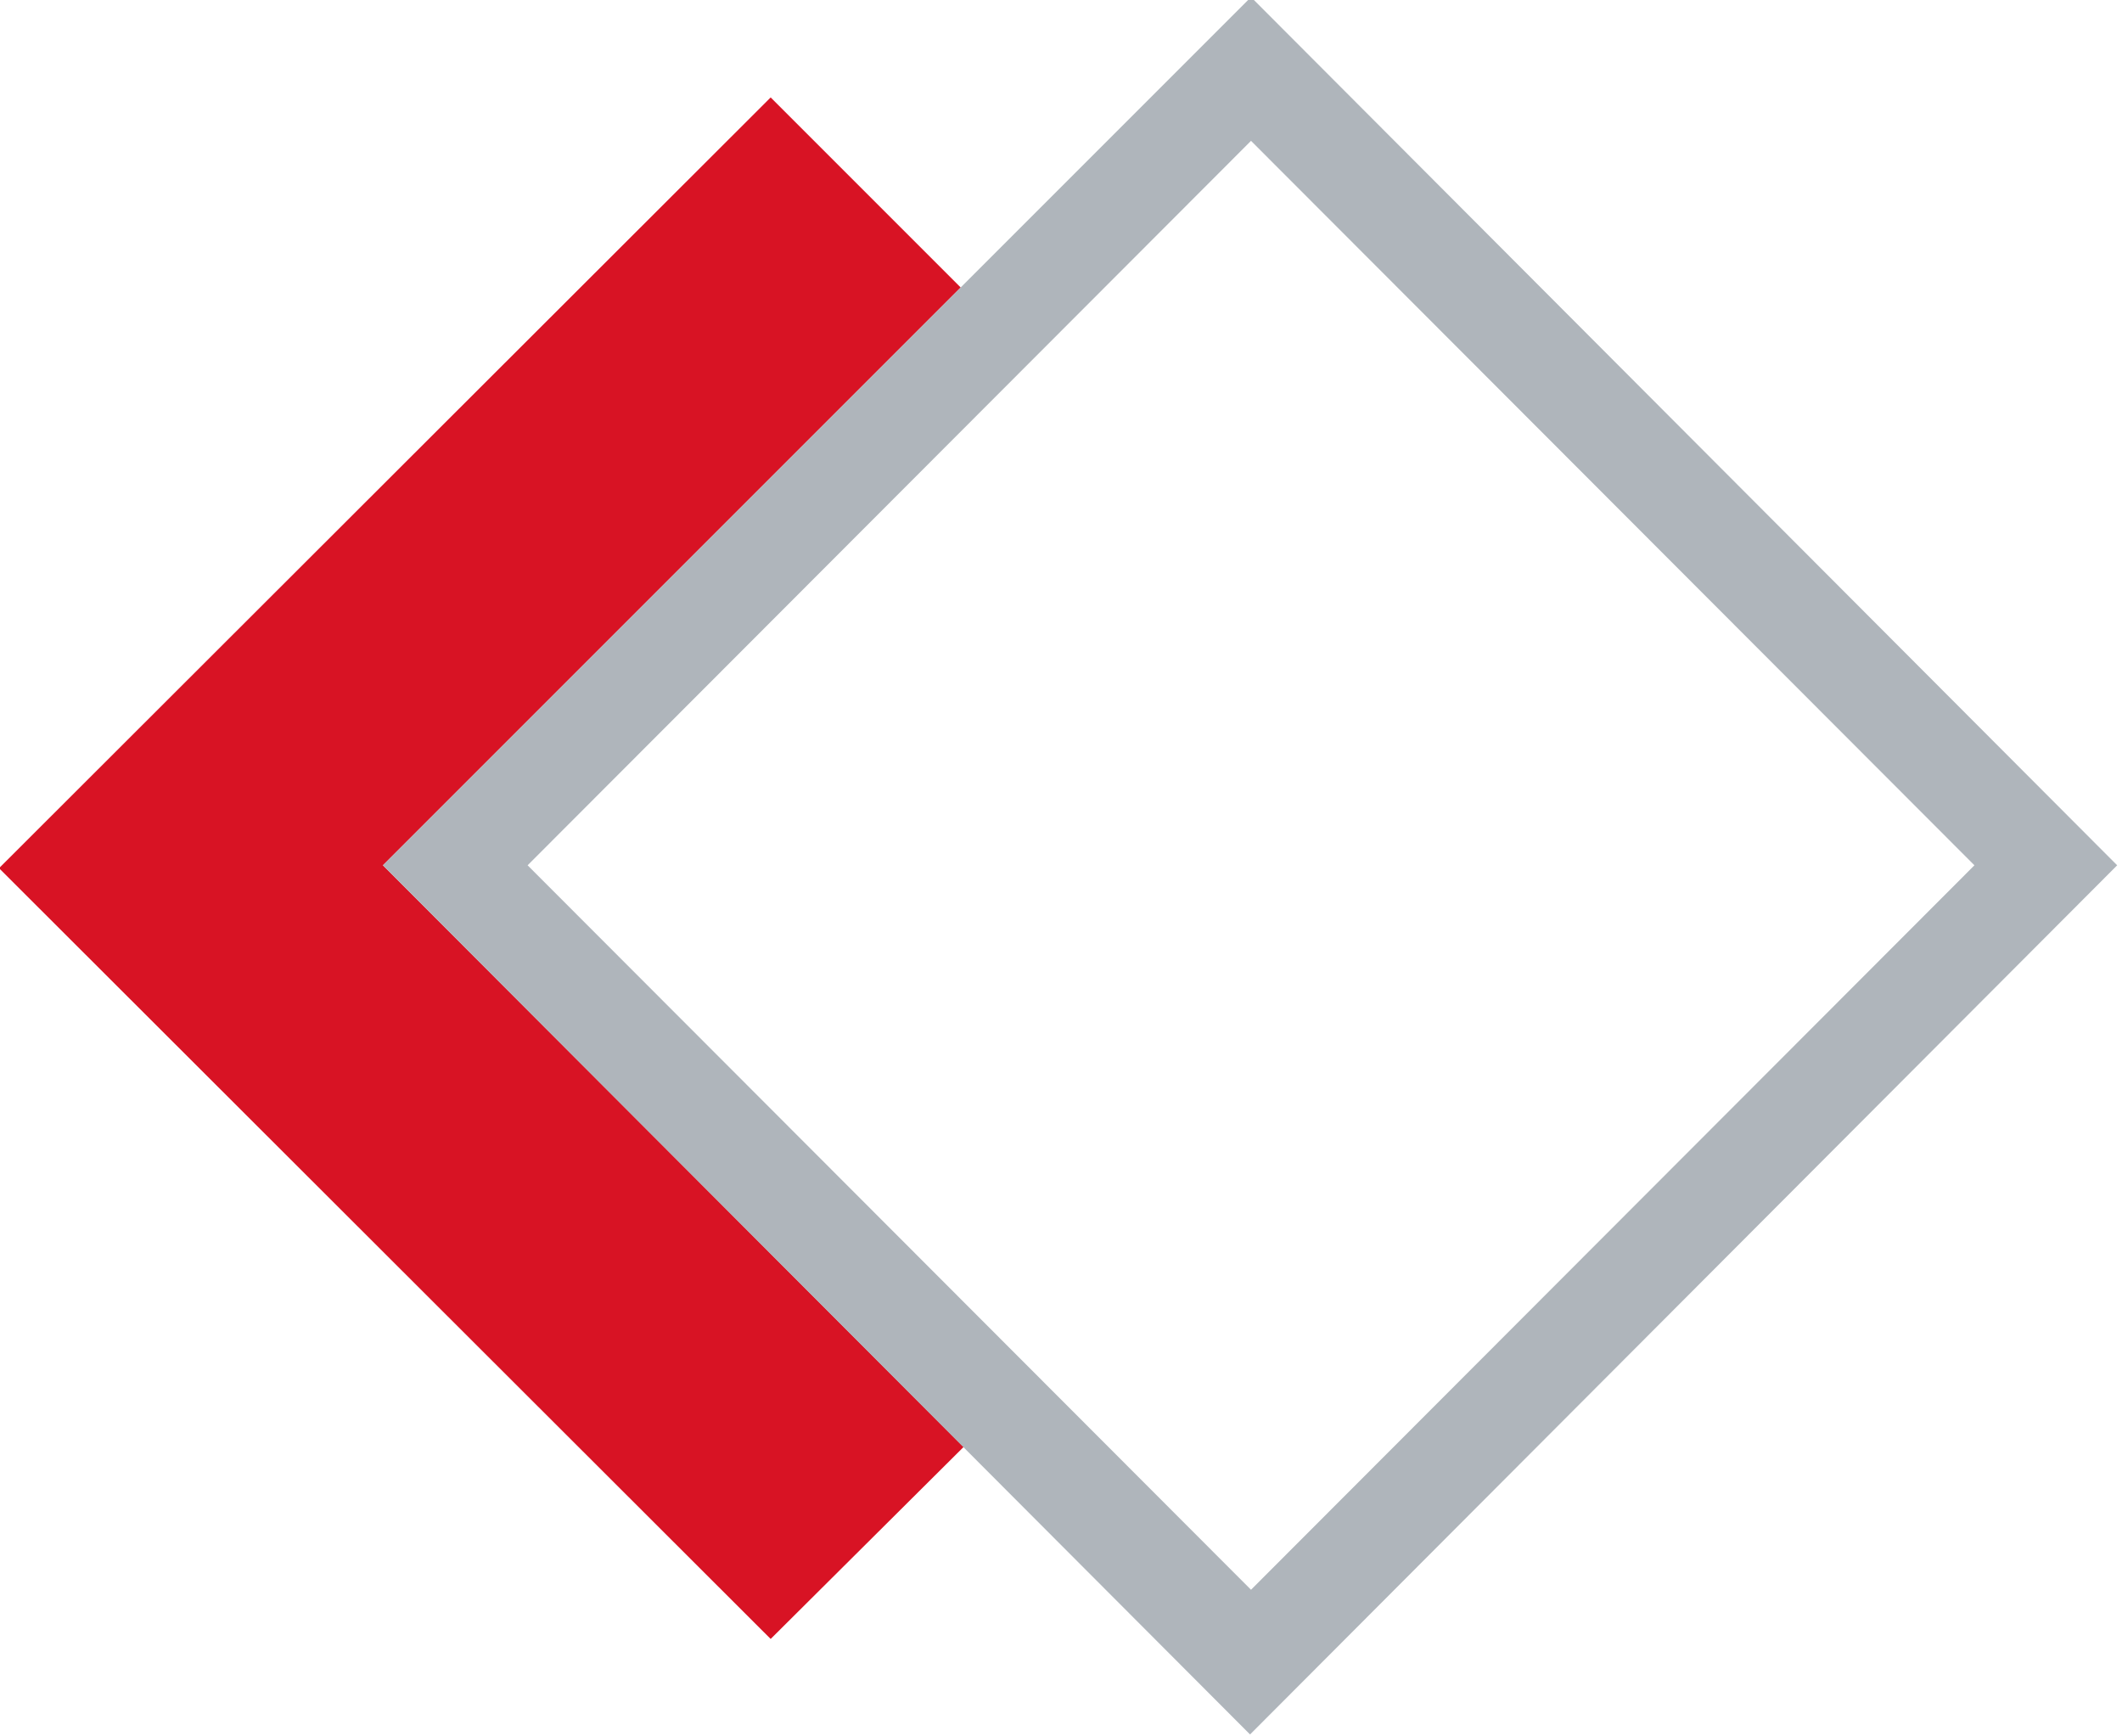
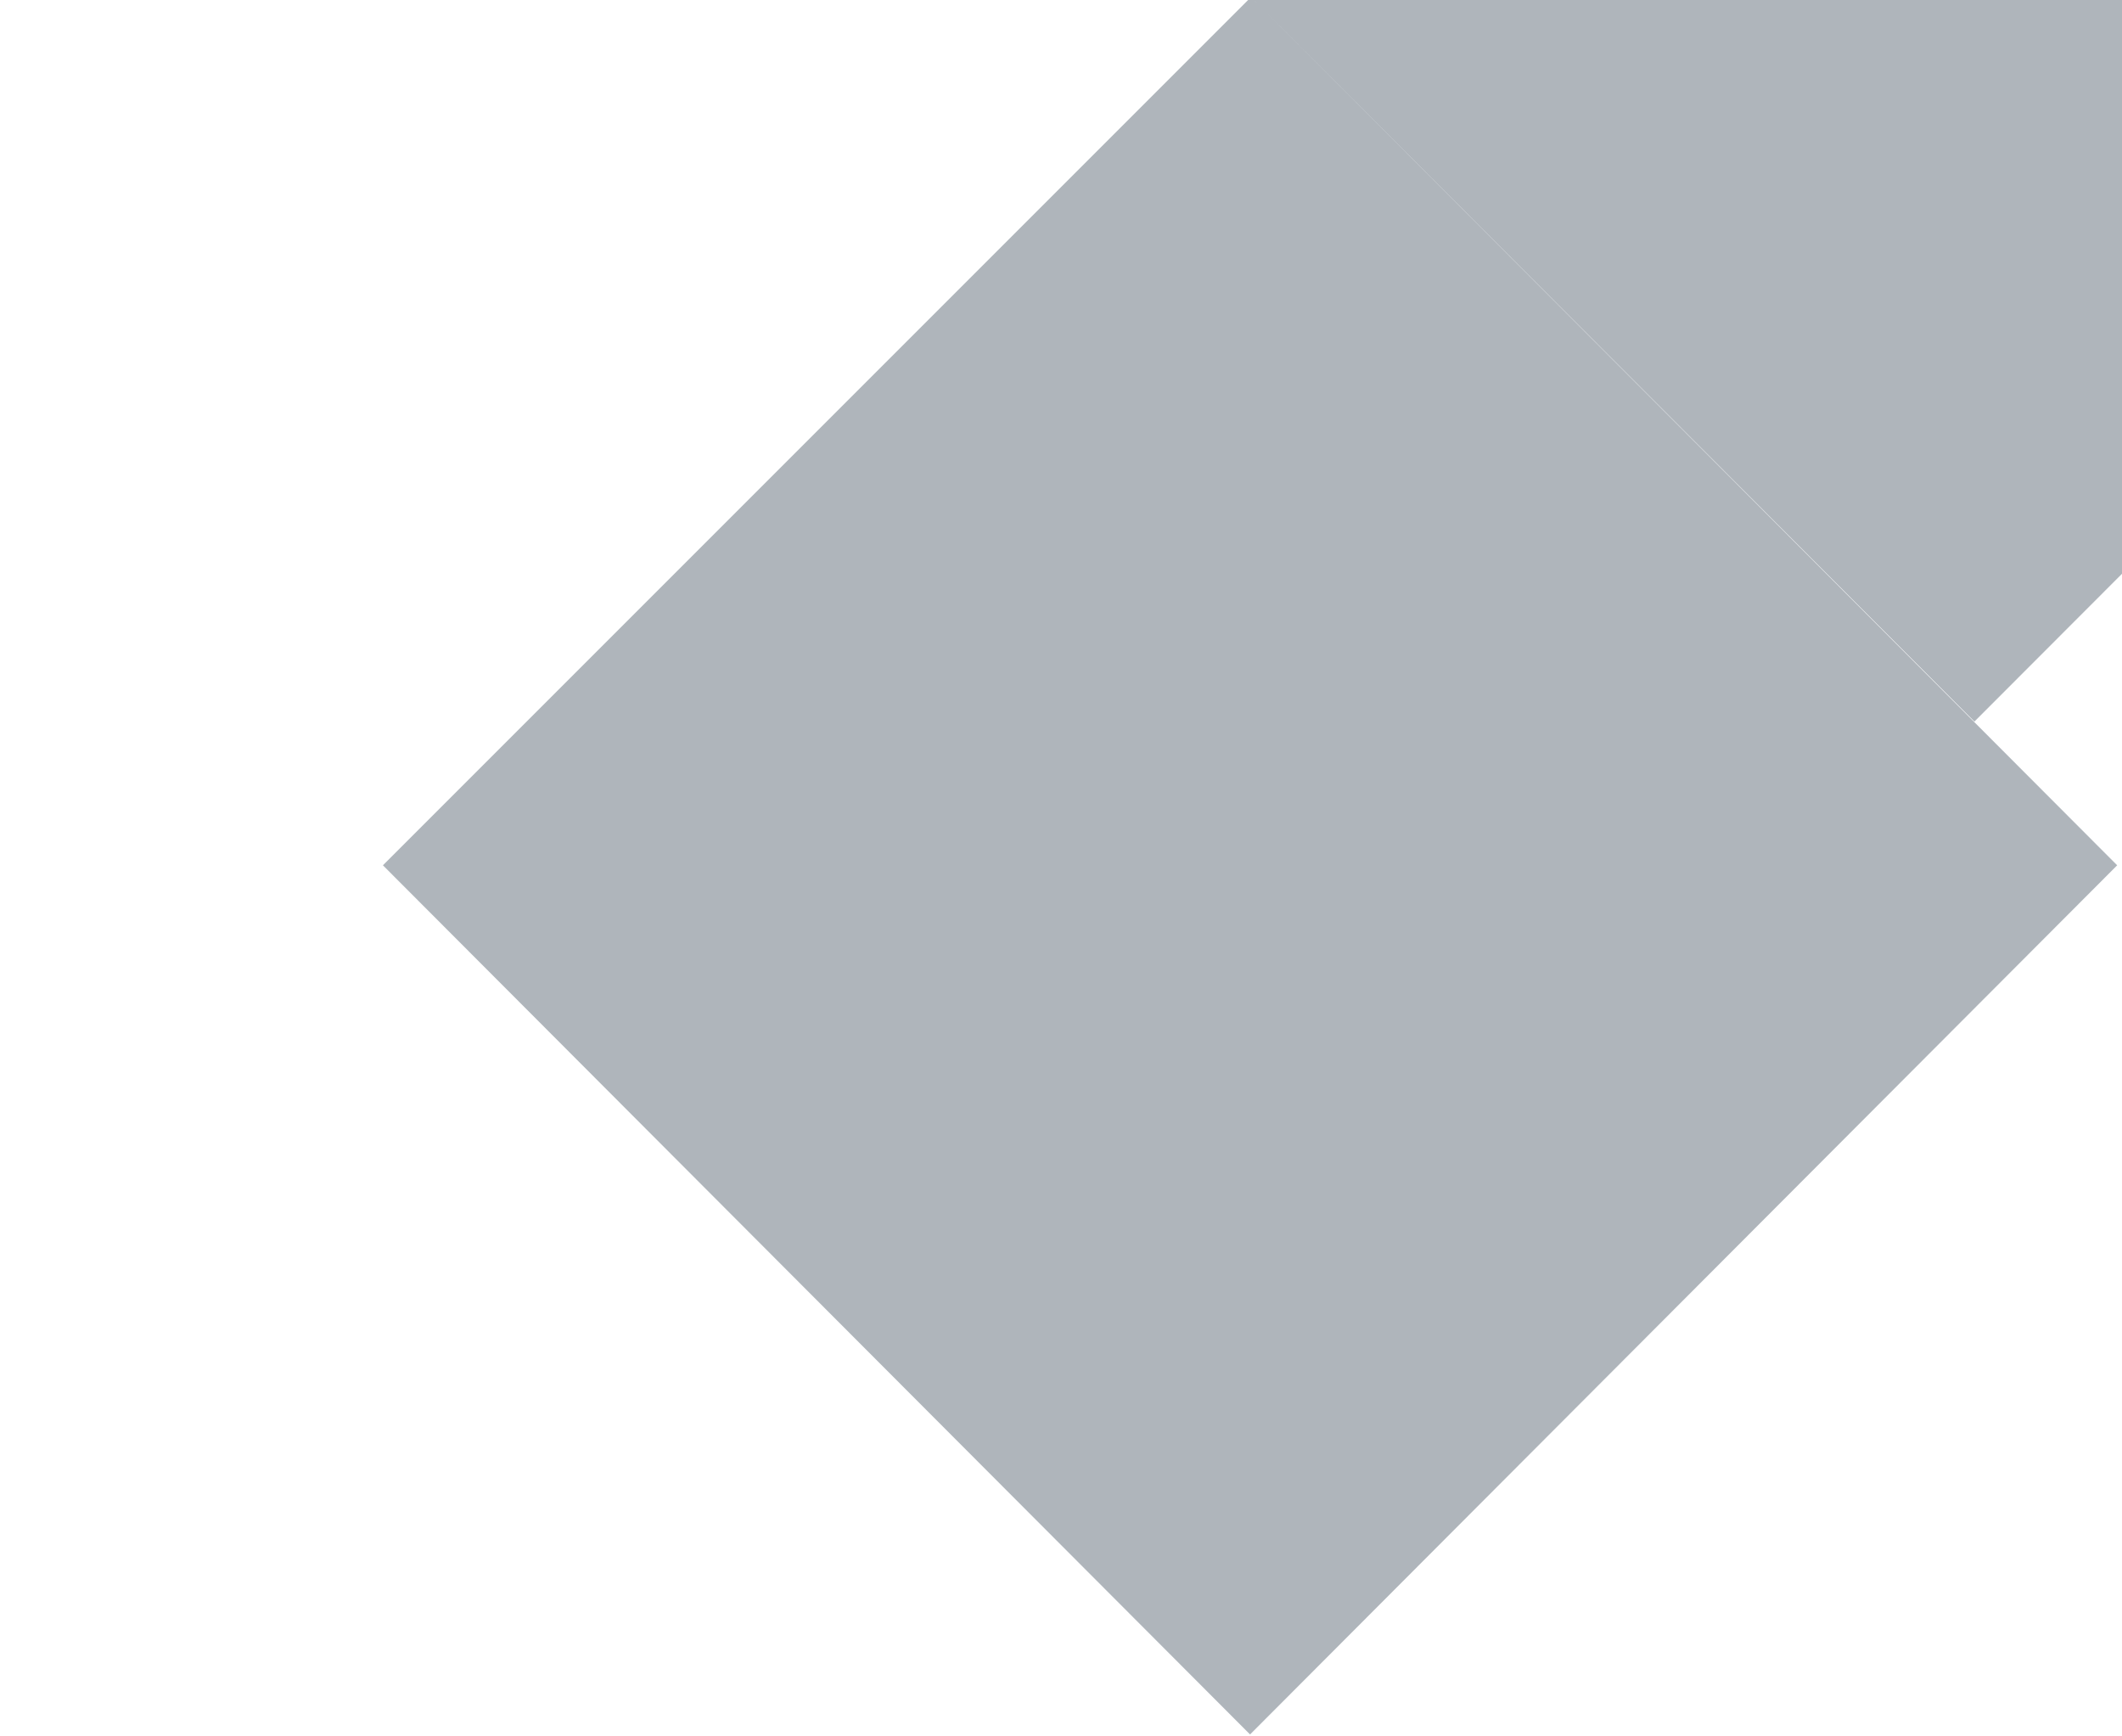
<svg xmlns="http://www.w3.org/2000/svg" viewBox="0 0 22 18">
  <g class="nc-icon-wrapper">
    <g class="st0">
-       <path class="st1" d="M9.96 2.98L7.99 1.01-.01 9l8 7.99 2-1.99-6.02-6.03z" fill-rule="evenodd" clip-rule="evenodd" fill="#D81324" />
-     </g>
+       </g>
    <g class="st0">
-       <path class="st2" d="M12.97-.03l-9 9 8.99 9.01 8.99-9.01-8.98-9zm-7.5 9l7.5-7.51 7.5 7.51-7.5 7.51-7.5-7.51z" fill="#AFB5BB" />
+       <path class="st2" d="M12.97-.03l-9 9 8.99 9.01 8.99-9.01-8.98-9zl7.5-7.51 7.5 7.51-7.5 7.51-7.5-7.51z" fill="#AFB5BB" />
    </g>
  </g>
</svg>